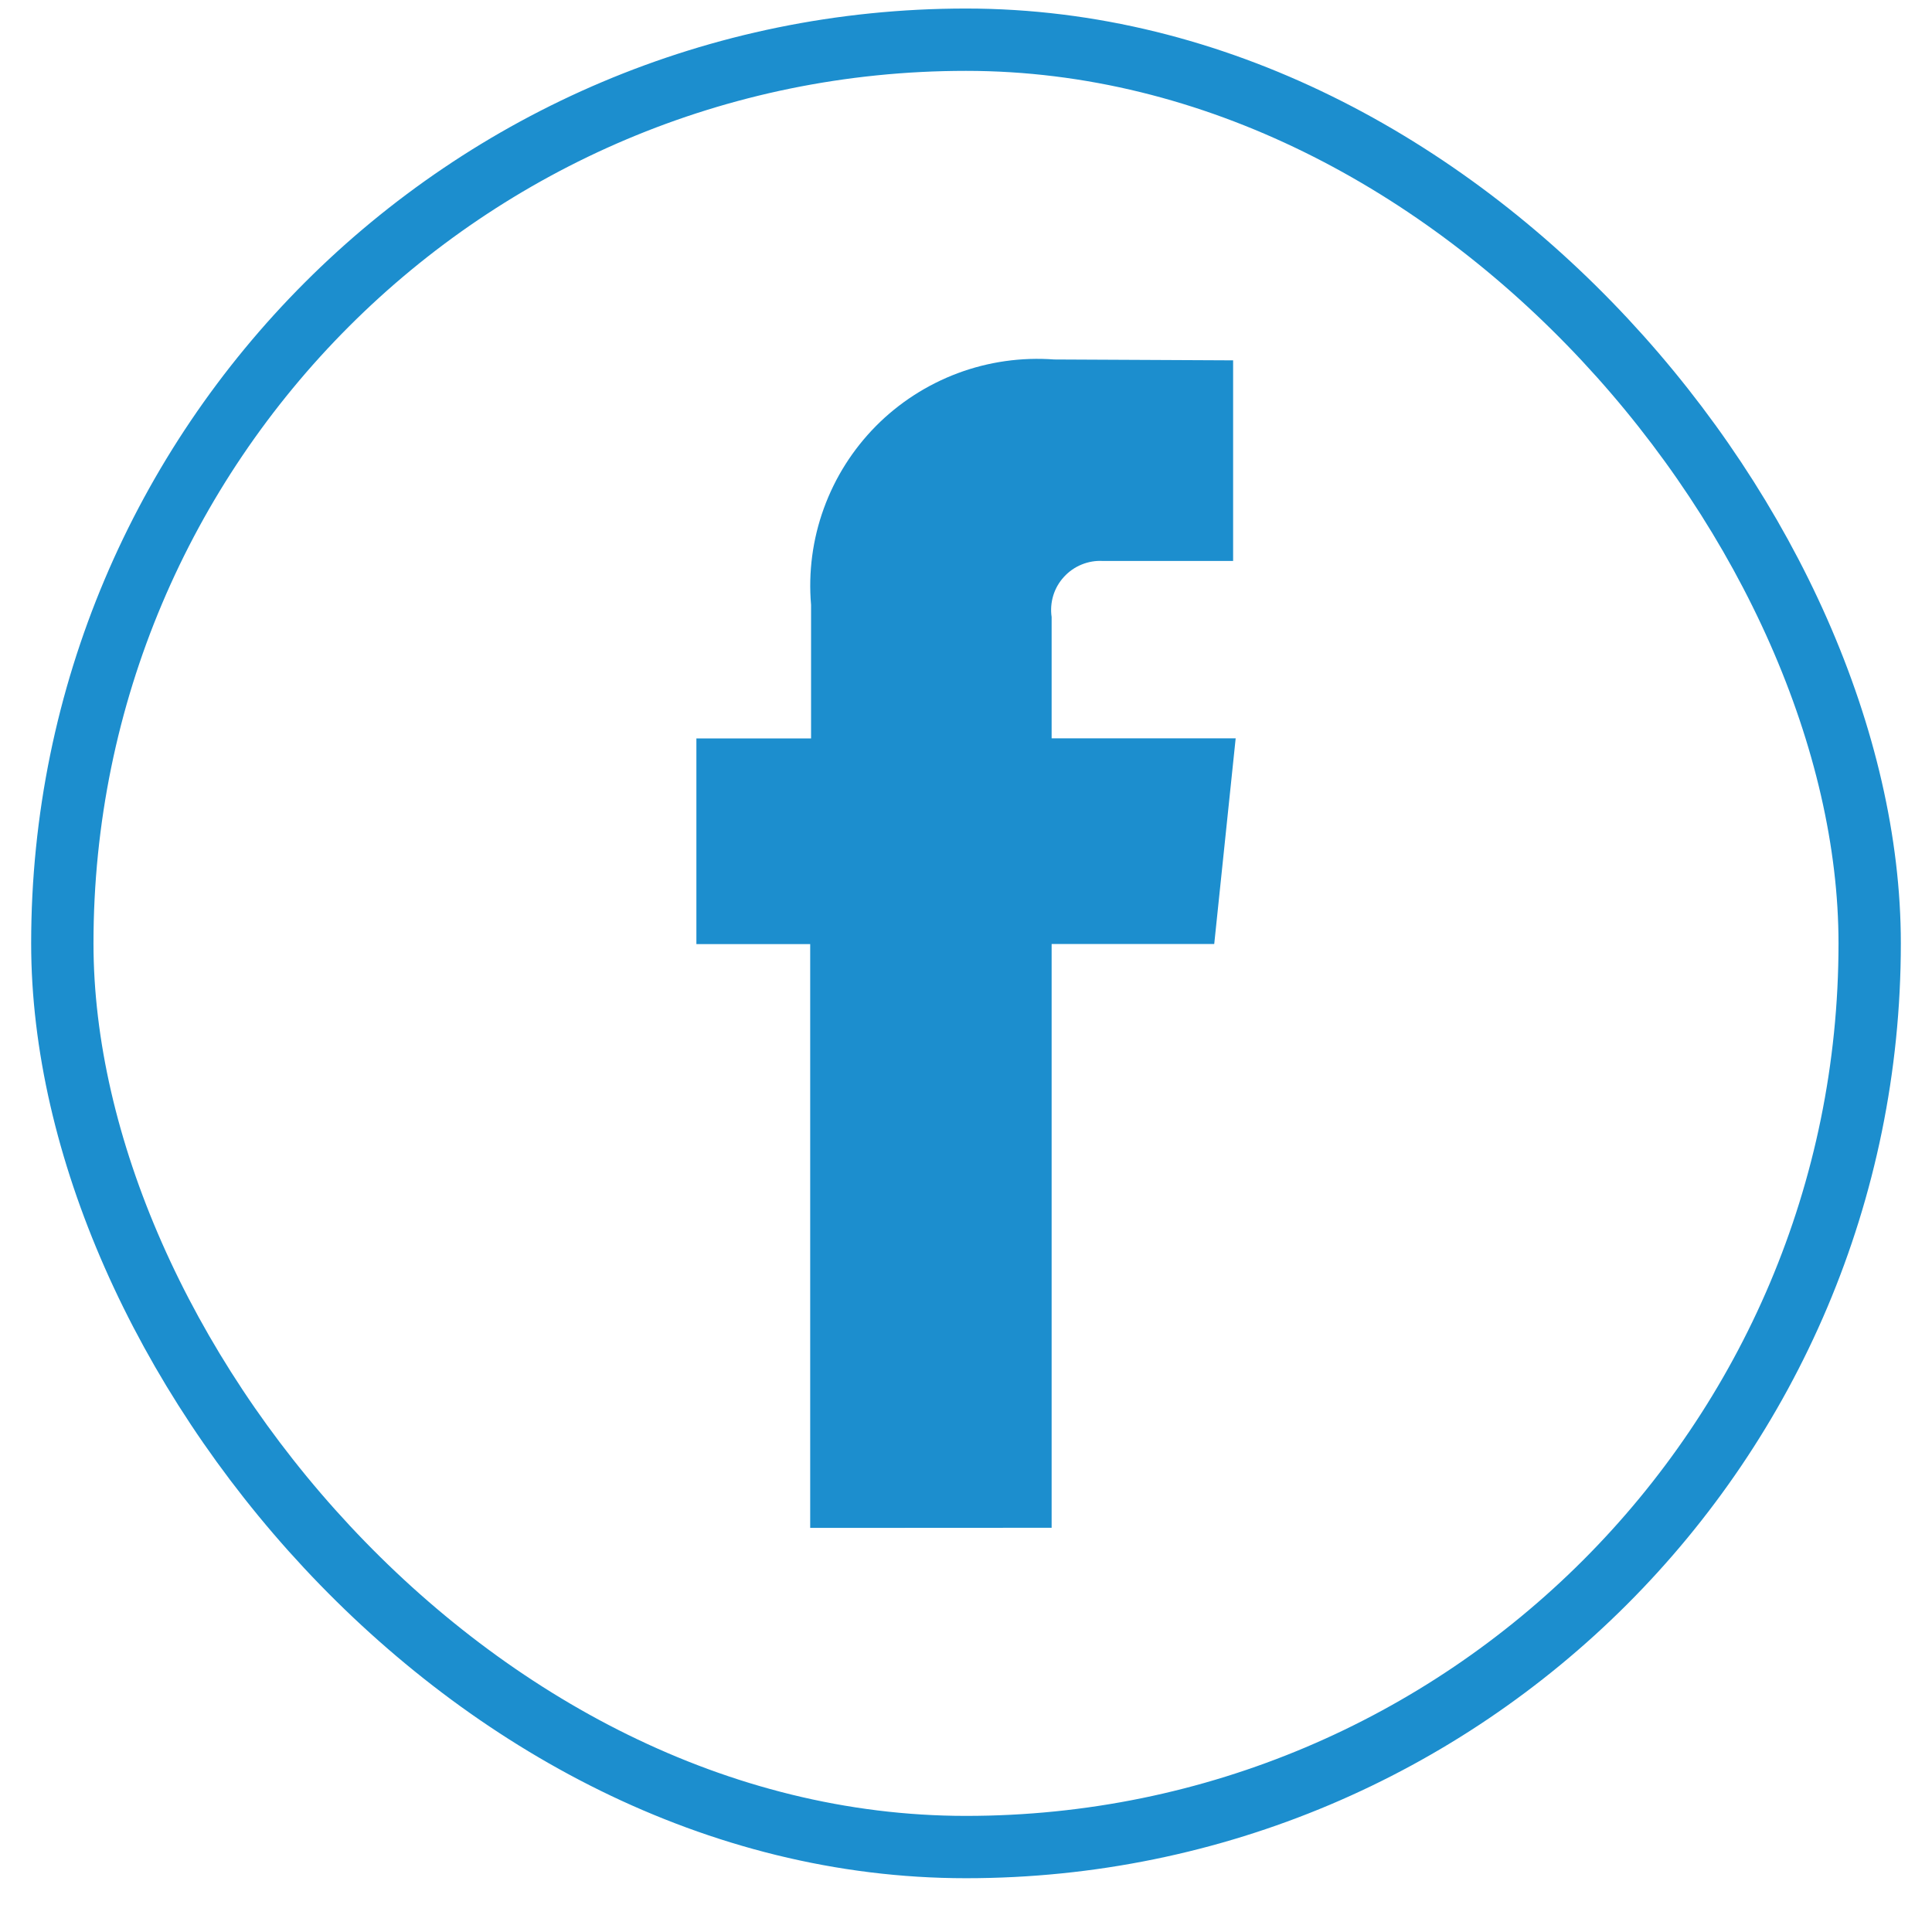
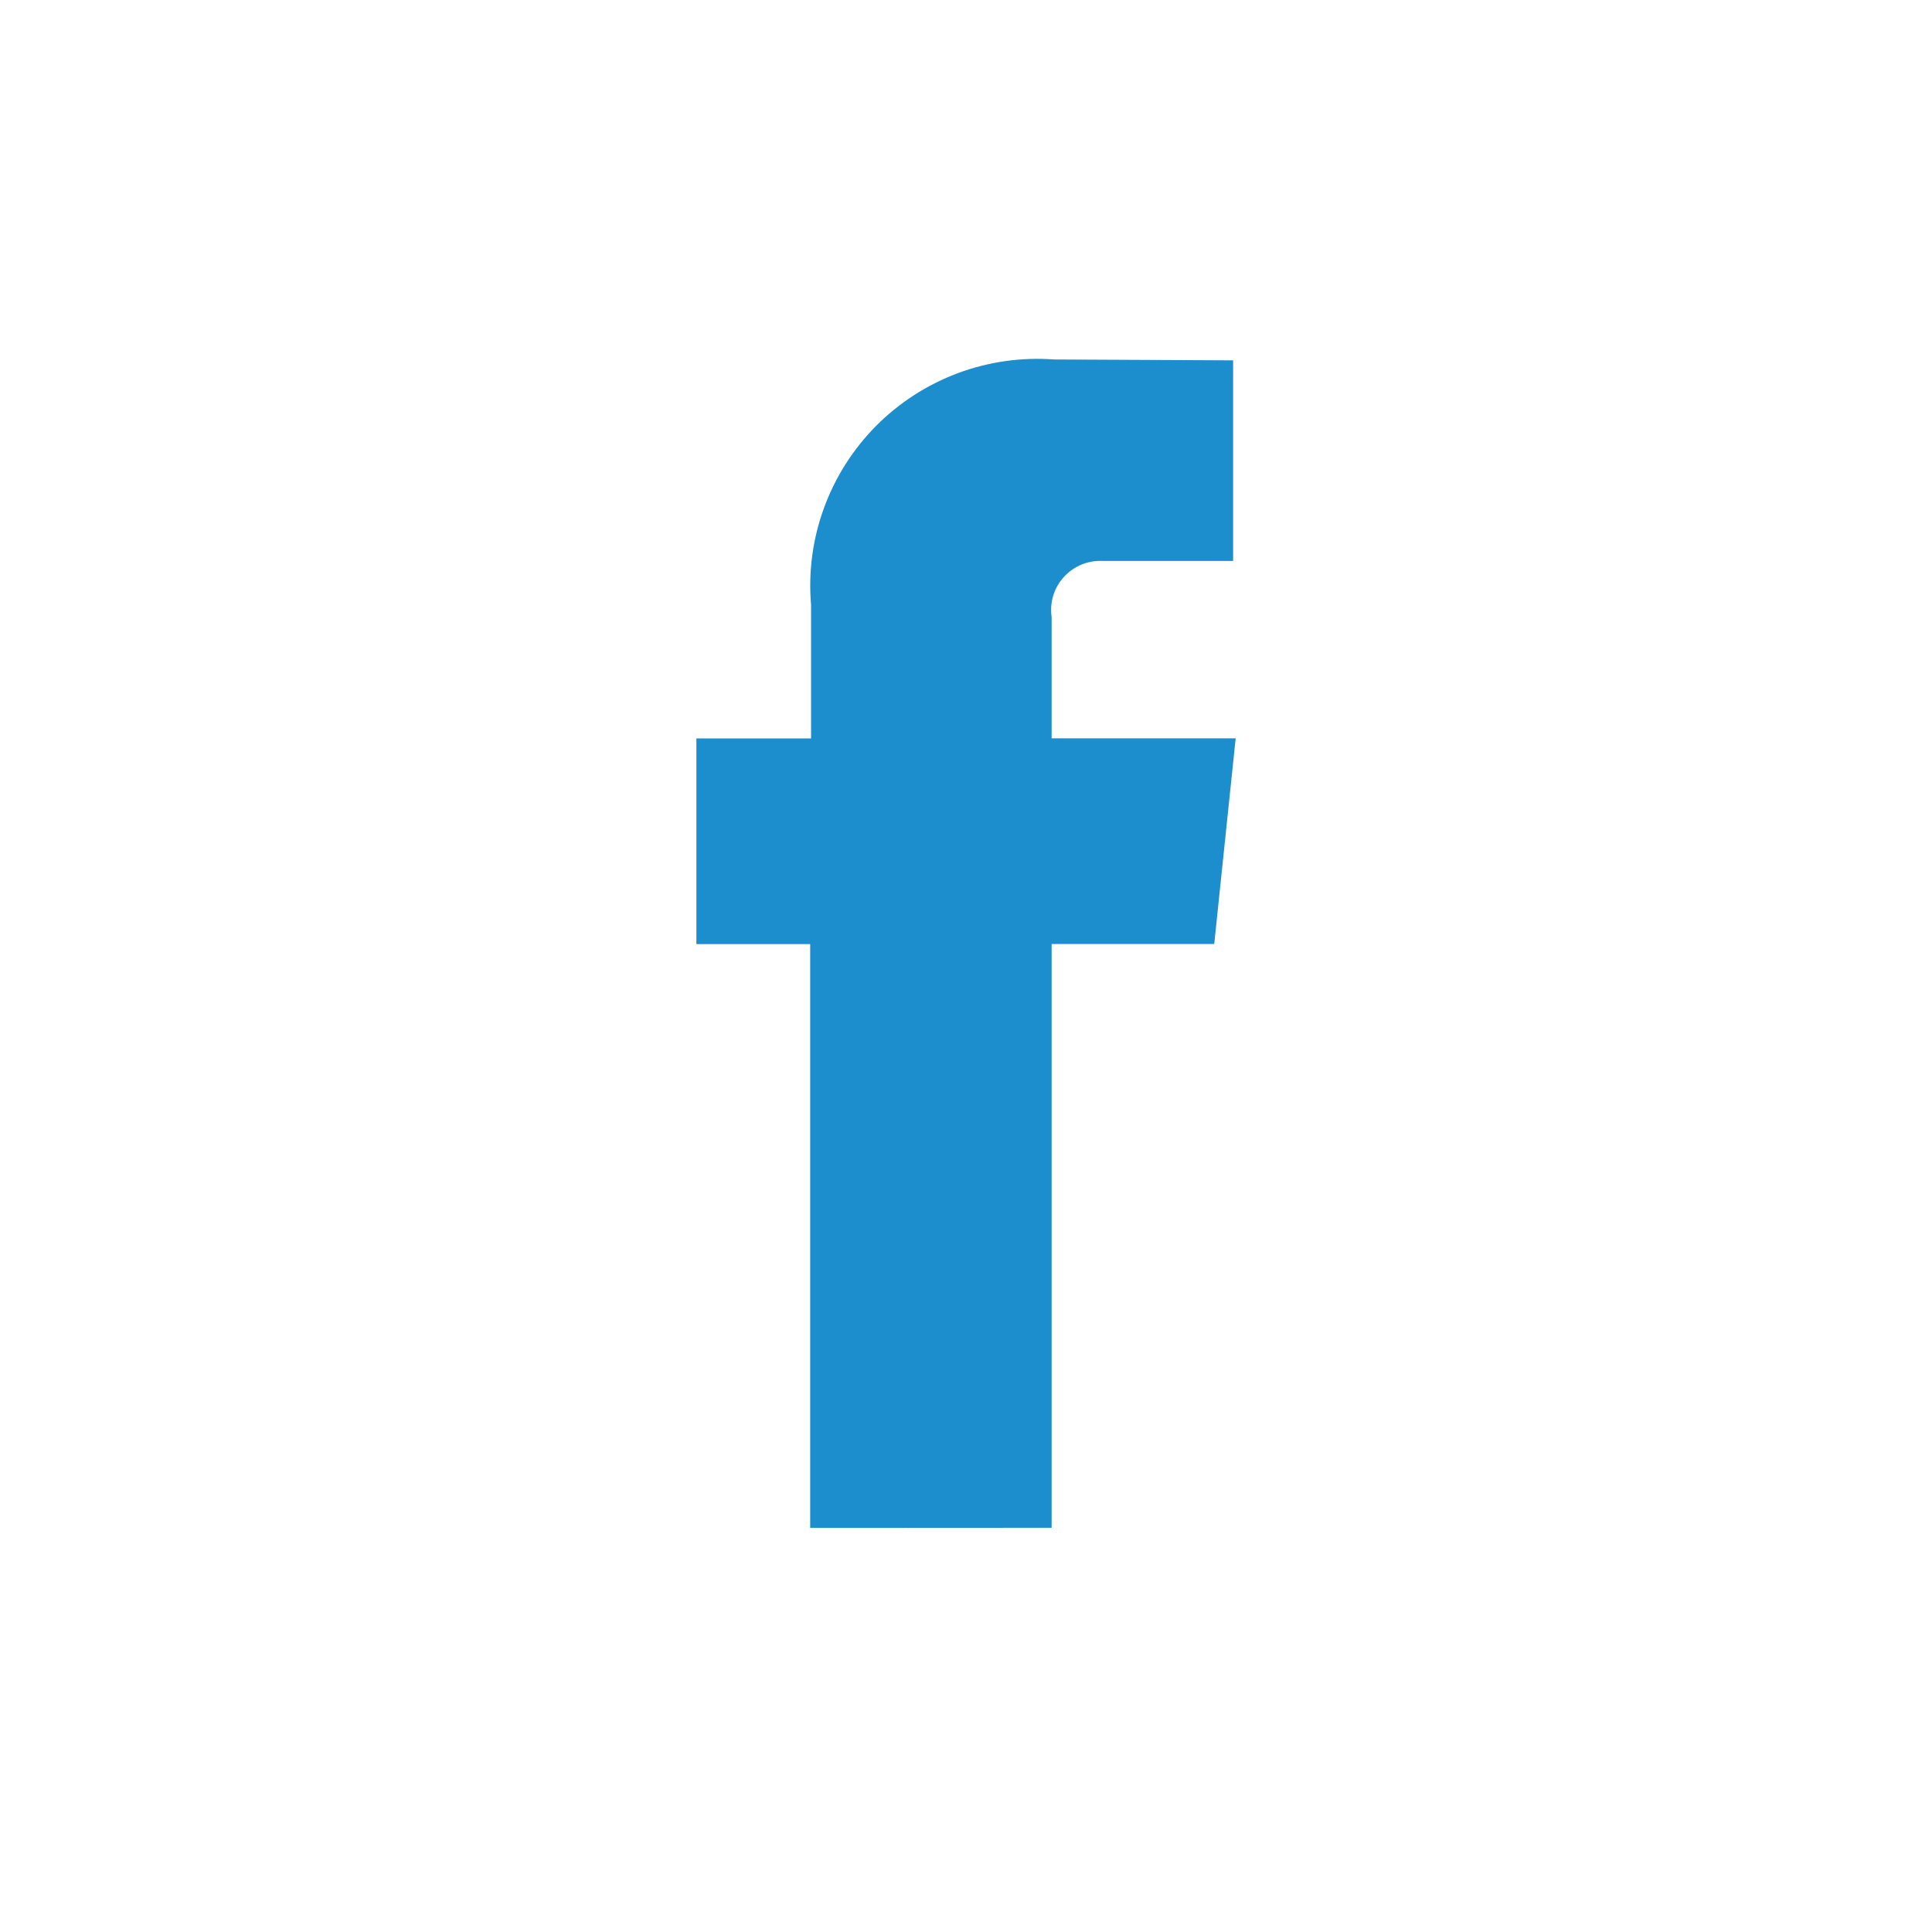
<svg xmlns="http://www.w3.org/2000/svg" width="31" height="31" viewBox="0 0 31 31" fill="none">
-   <rect x="1" y="0.637" width="29" height="29" rx="14.5" stroke="#1C8ECE" />
  <path d="M13 24.516V15.149H11.174V11.849H13.014V9.706C12.969 9.181 13.039 8.652 13.219 8.157C13.399 7.661 13.684 7.211 14.055 6.836C14.426 6.462 14.874 6.173 15.368 5.988C15.861 5.804 16.389 5.729 16.915 5.768L19.786 5.782V9.001H17.697C17.58 8.994 17.464 9.014 17.356 9.058C17.247 9.102 17.151 9.17 17.072 9.256C16.993 9.342 16.934 9.444 16.9 9.556C16.866 9.668 16.857 9.786 16.874 9.901V11.847H19.827L19.483 15.147H16.874V24.514L13 24.516Z" fill="#1C8ECE" />
</svg>